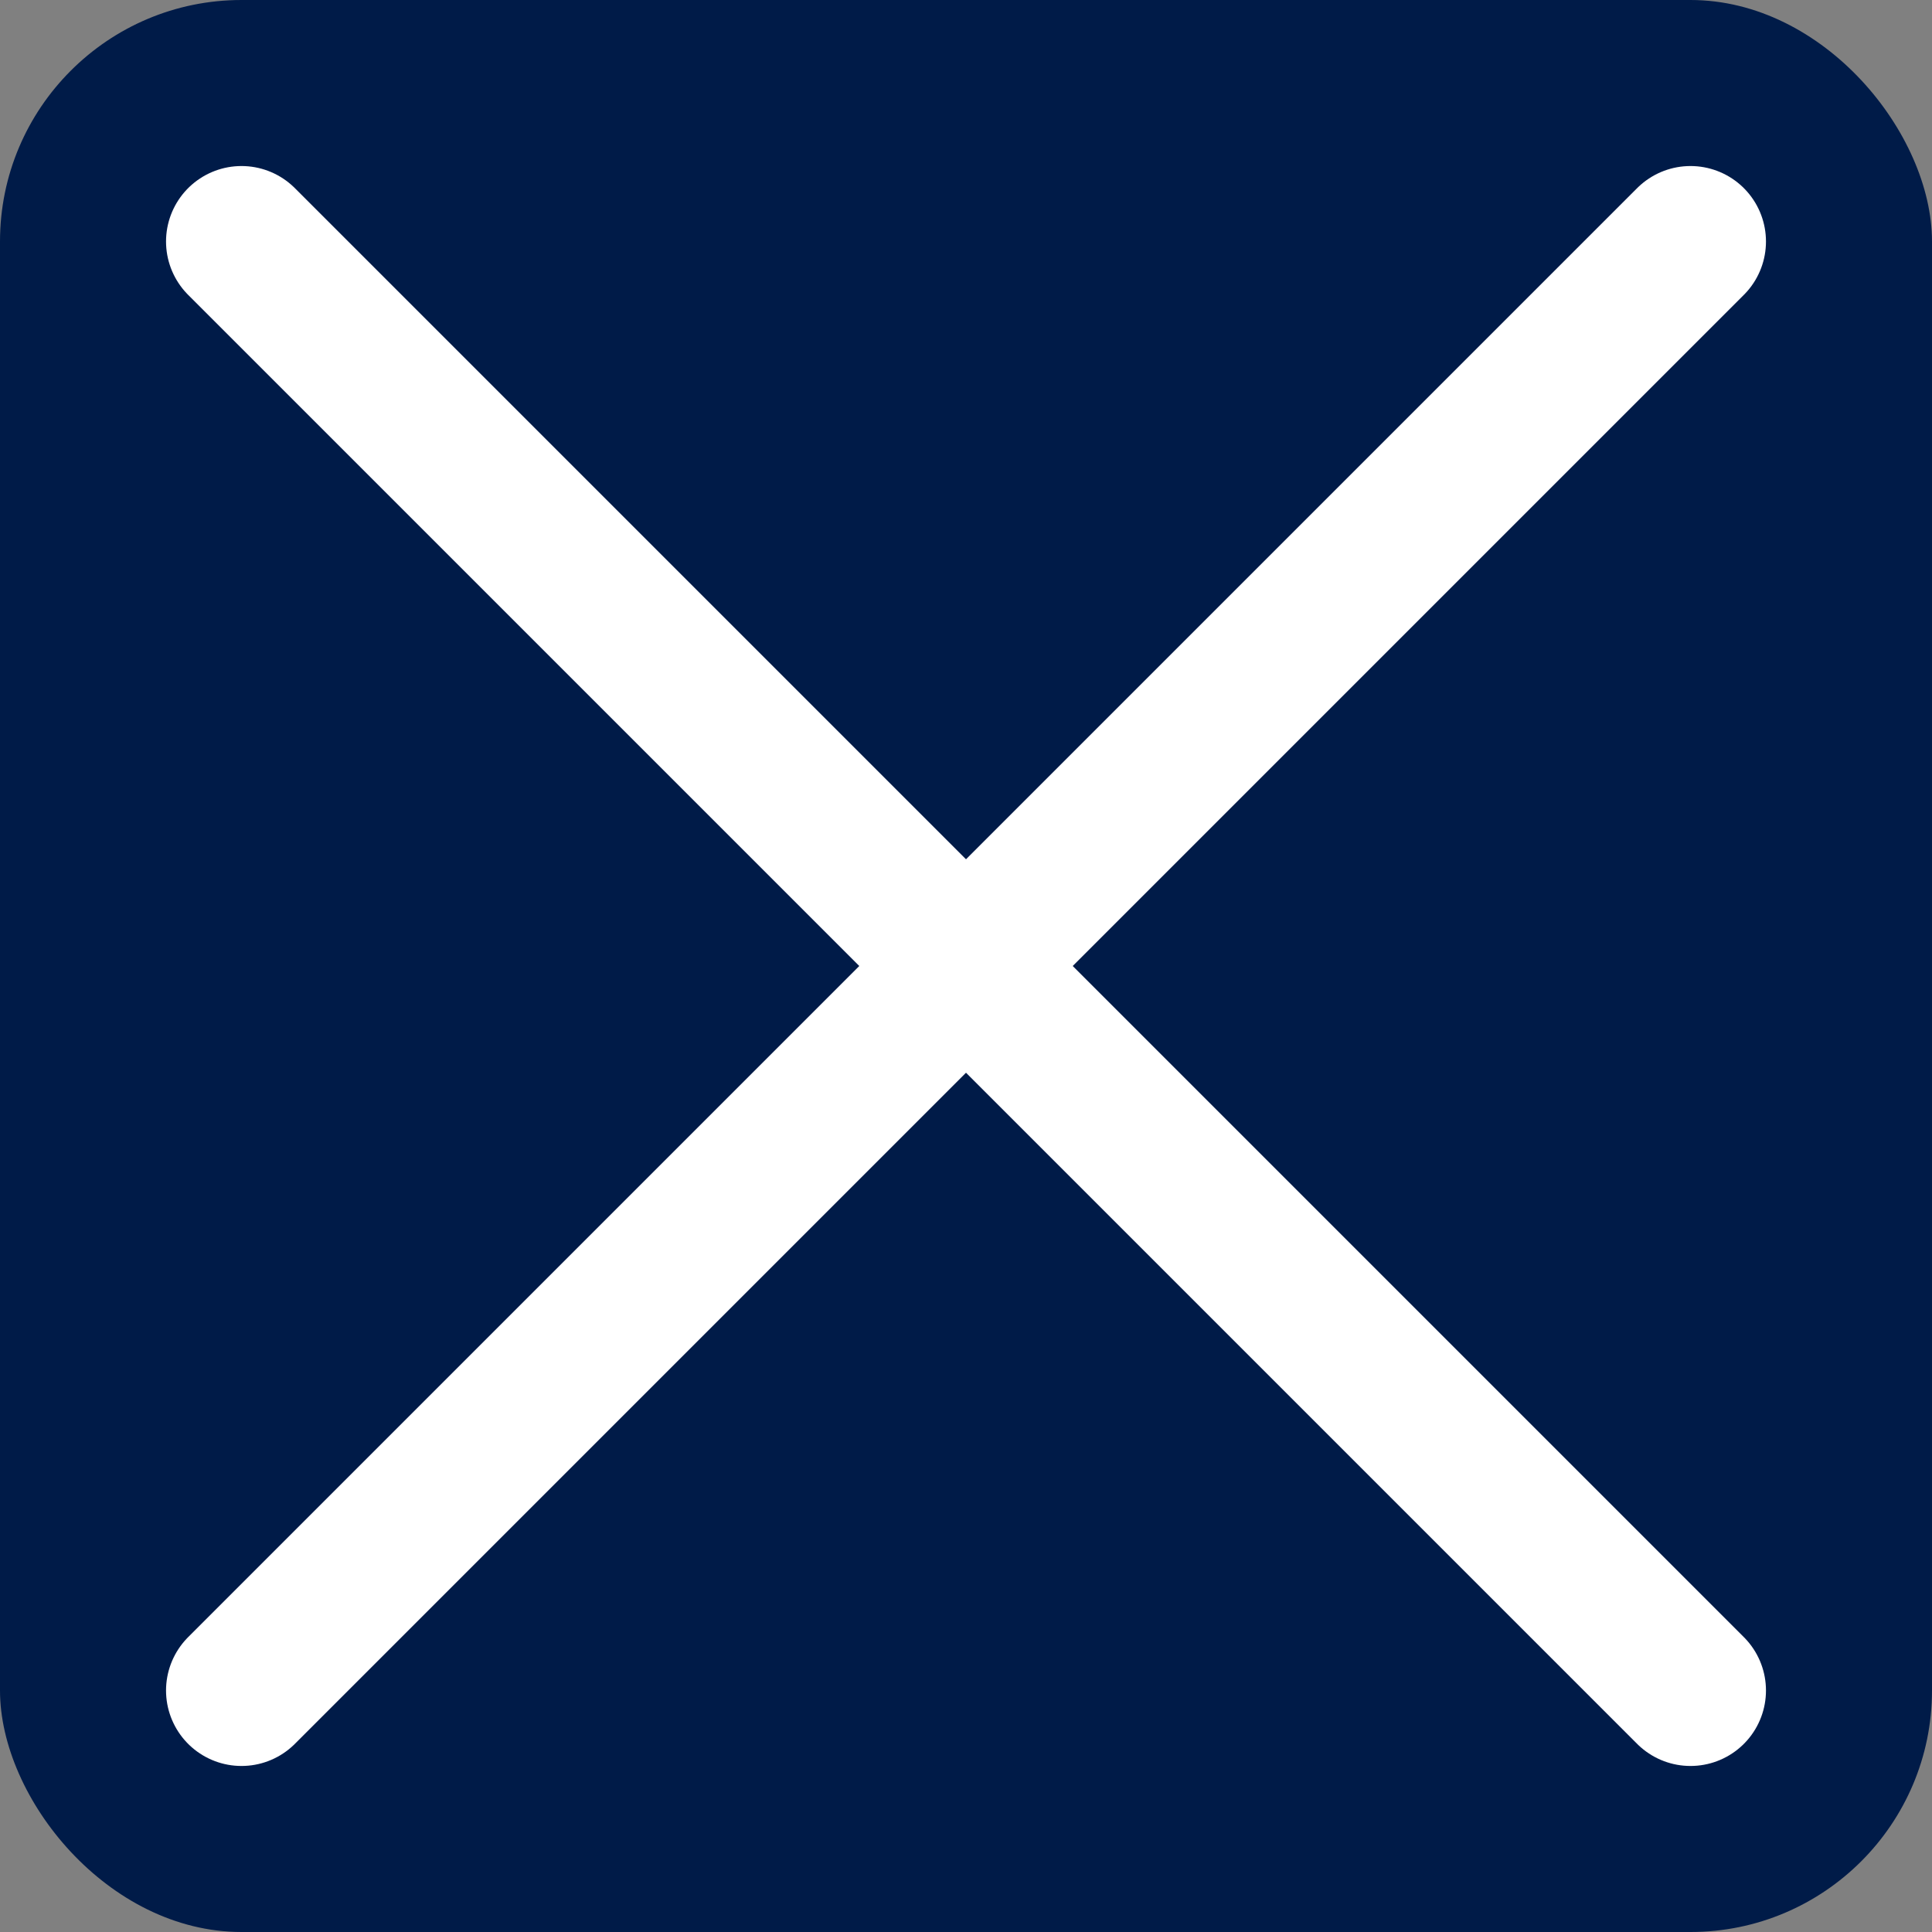
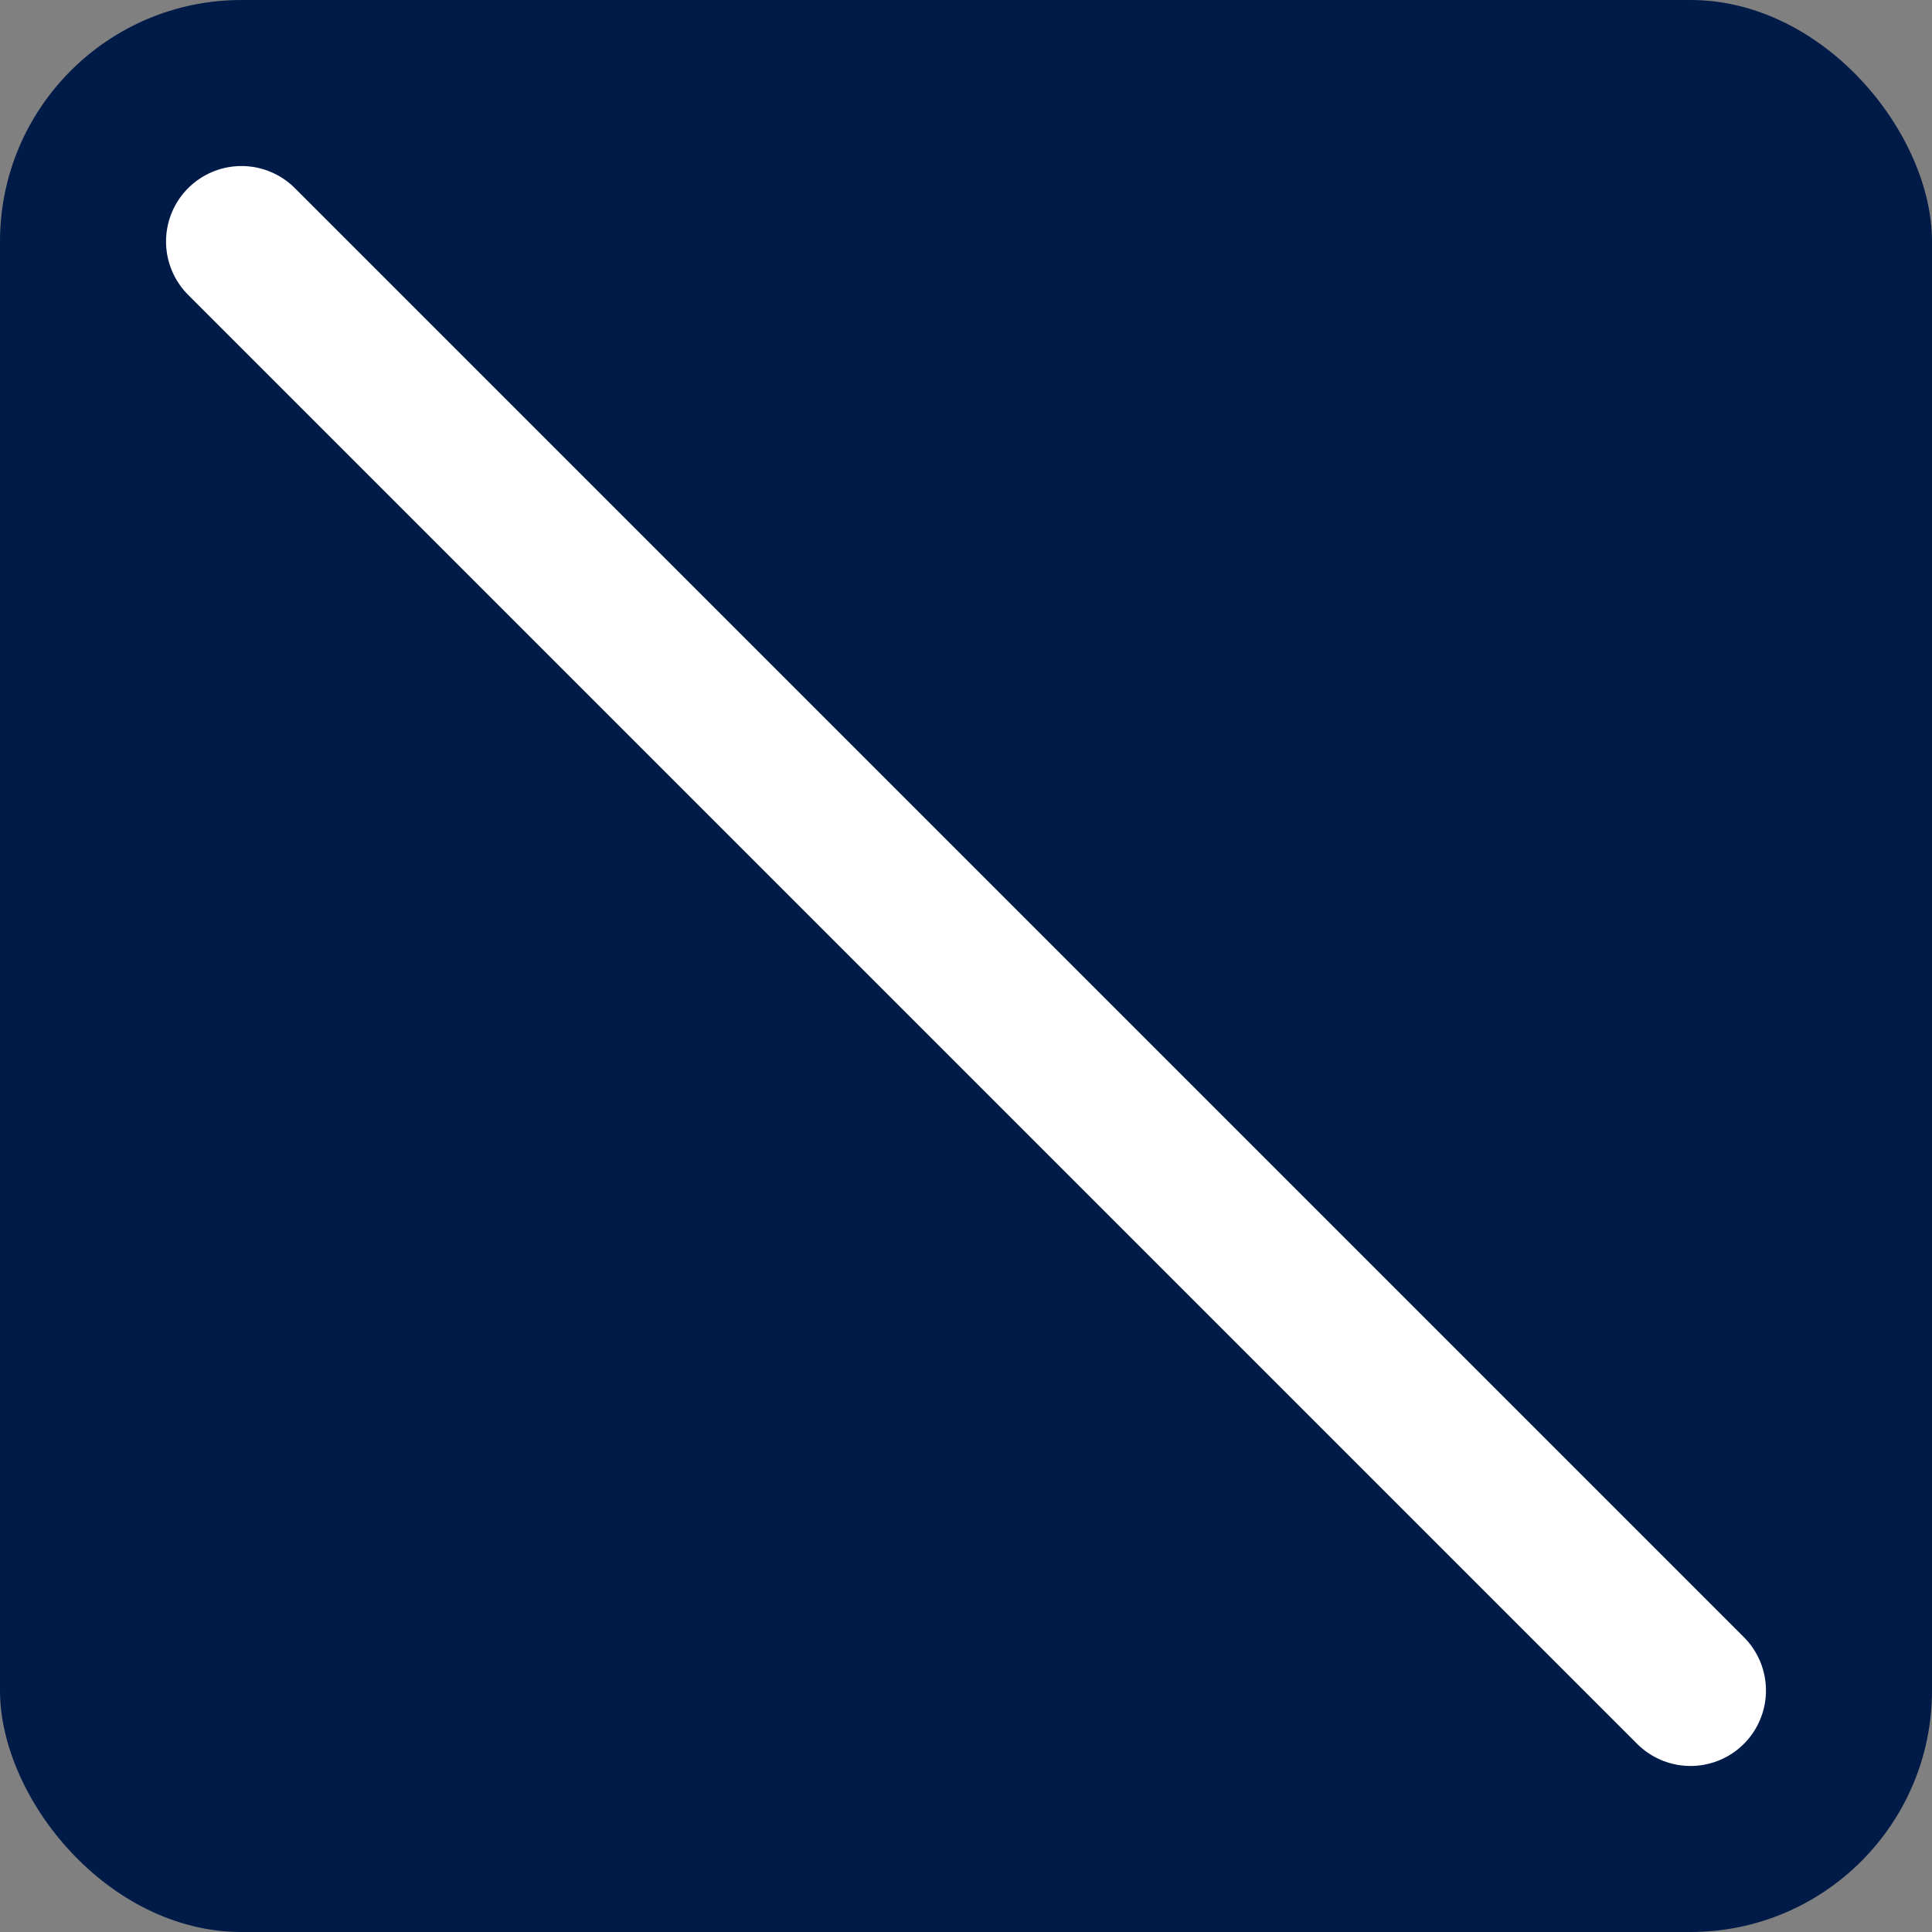
<svg xmlns="http://www.w3.org/2000/svg" width="32" height="32" viewBox="0 0 32 32" fill="none">
  <rect x="0" y="0" width="32" height="32" fill="#808080" stroke="none" />
  <rect width="32" height="32" rx="4" fill="#001B48" />
  <path d="M28 28L4 4" stroke="white" stroke-width="2.5" stroke-linecap="round" stroke-linejoin="round" />
-   <path d="M28 4L4 28" stroke="white" stroke-width="2.5" stroke-linecap="round" stroke-linejoin="round" />
</svg>